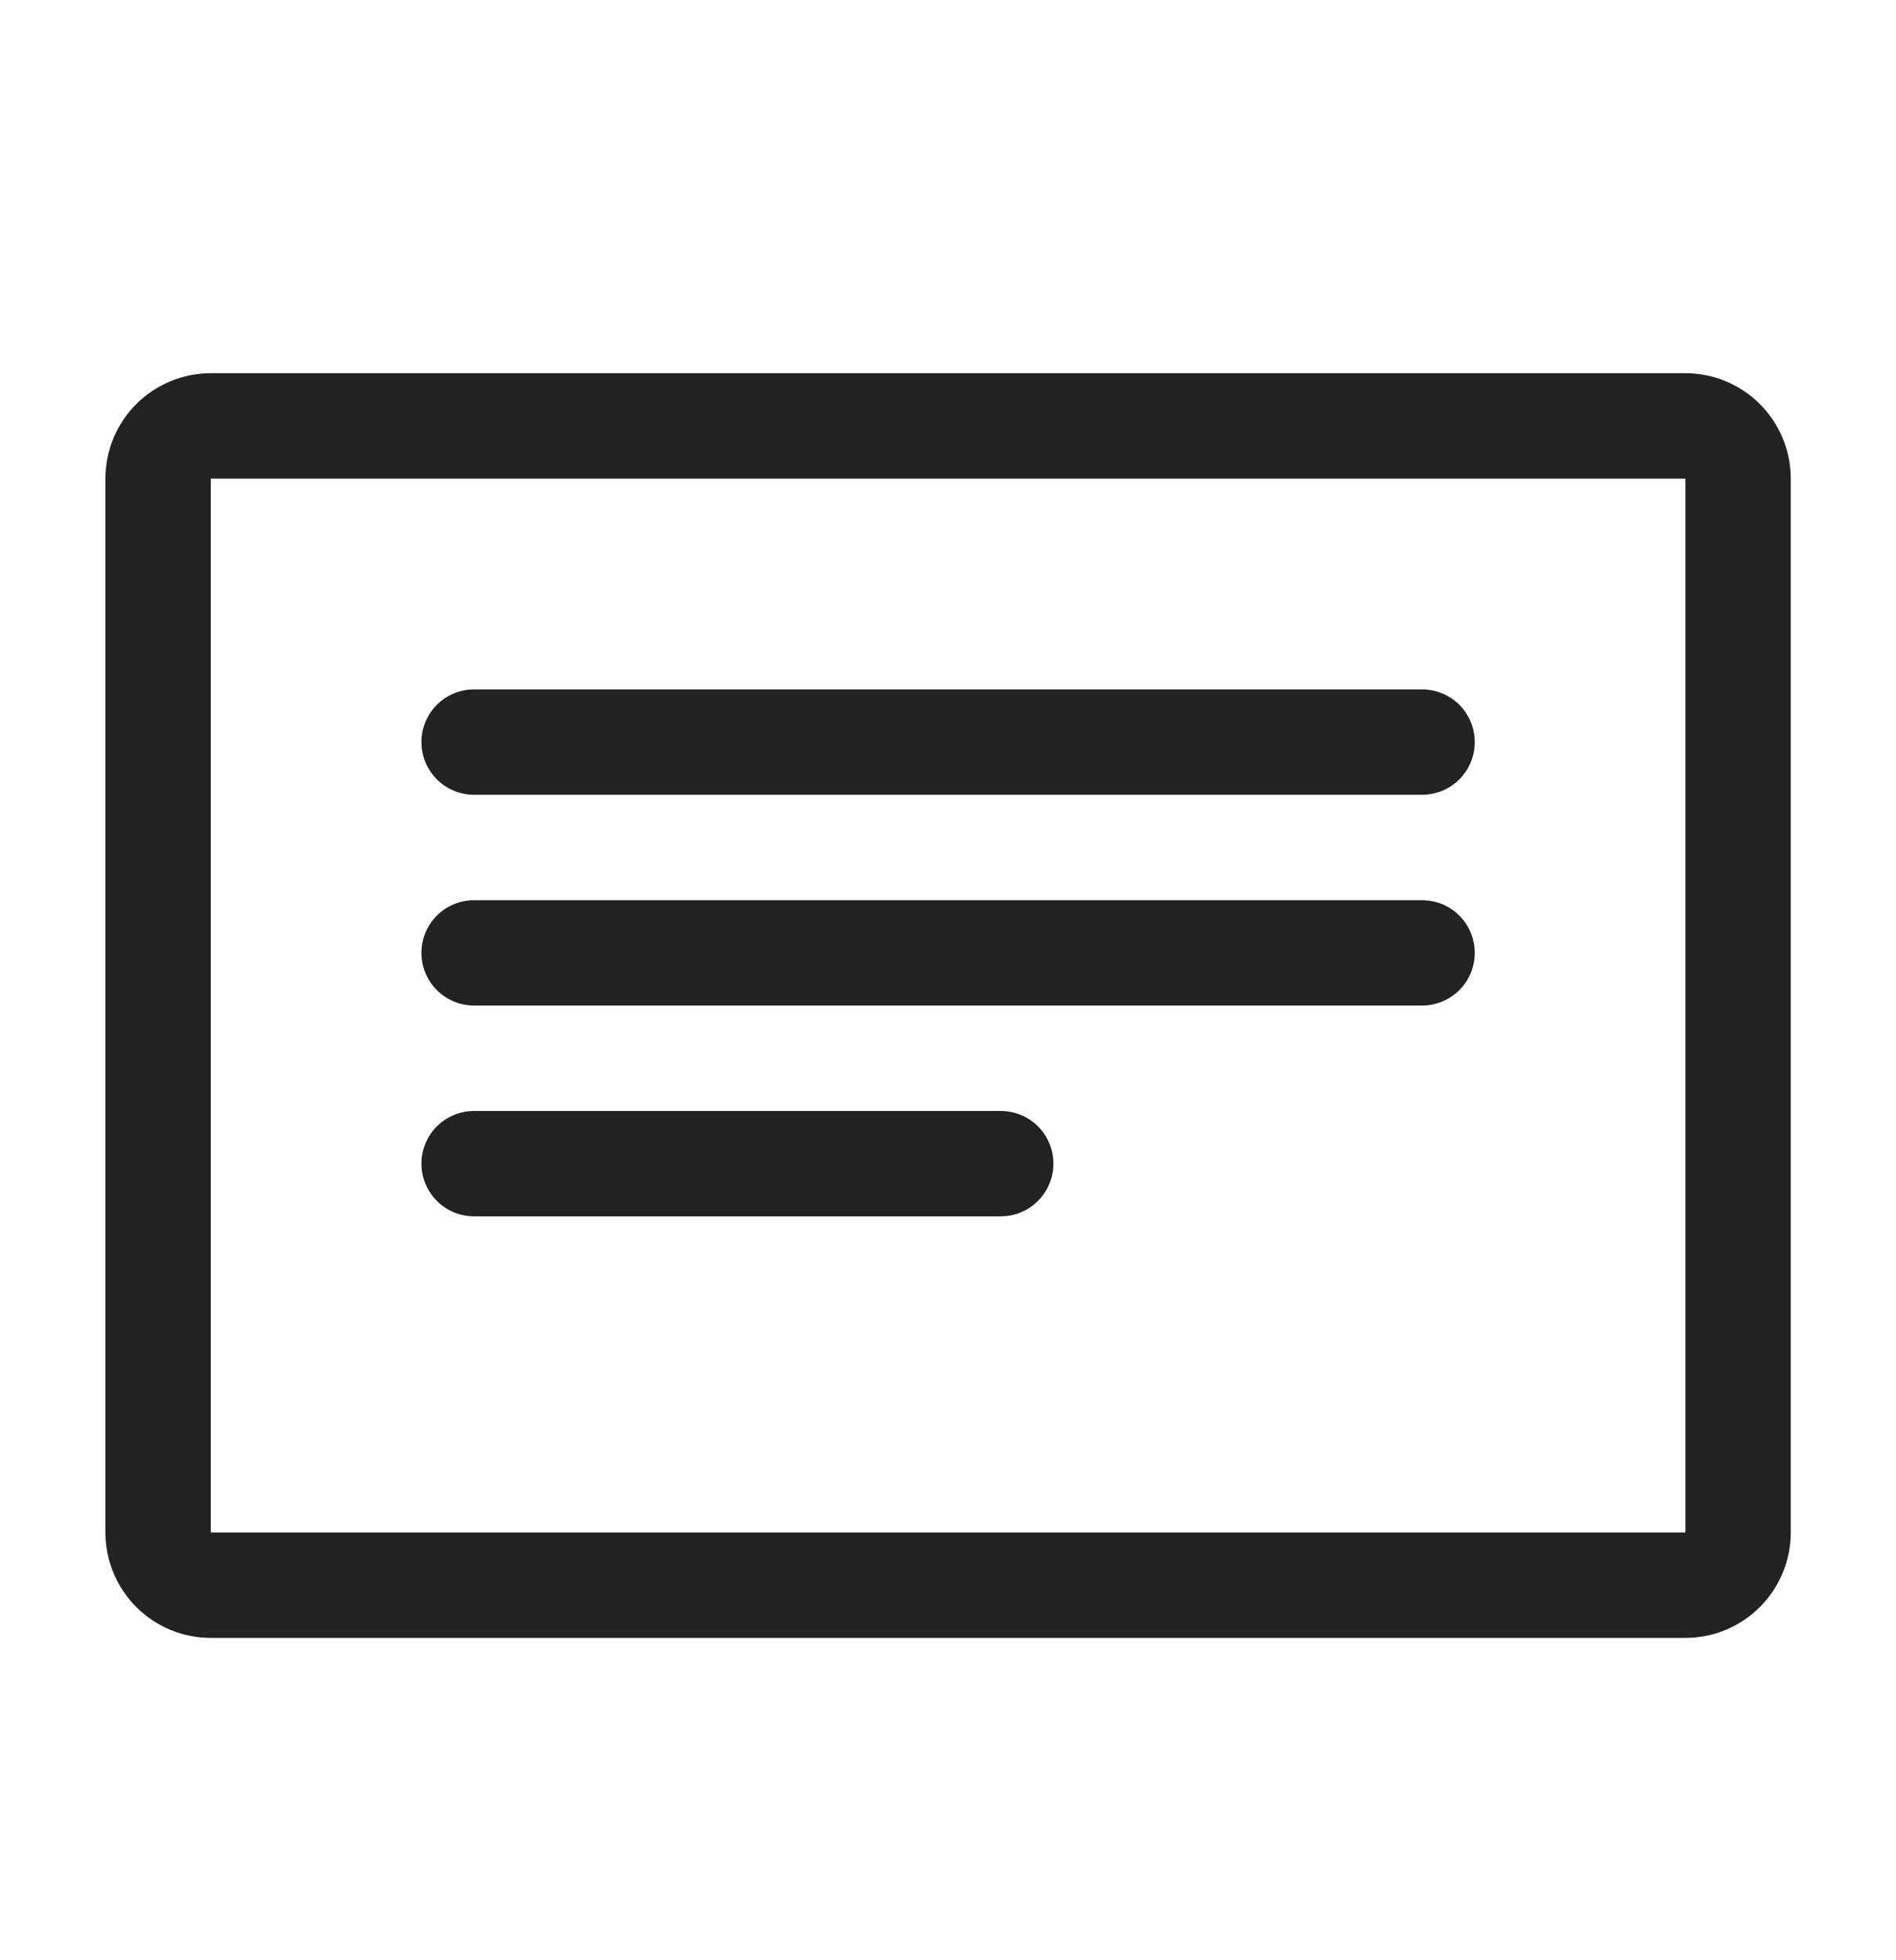
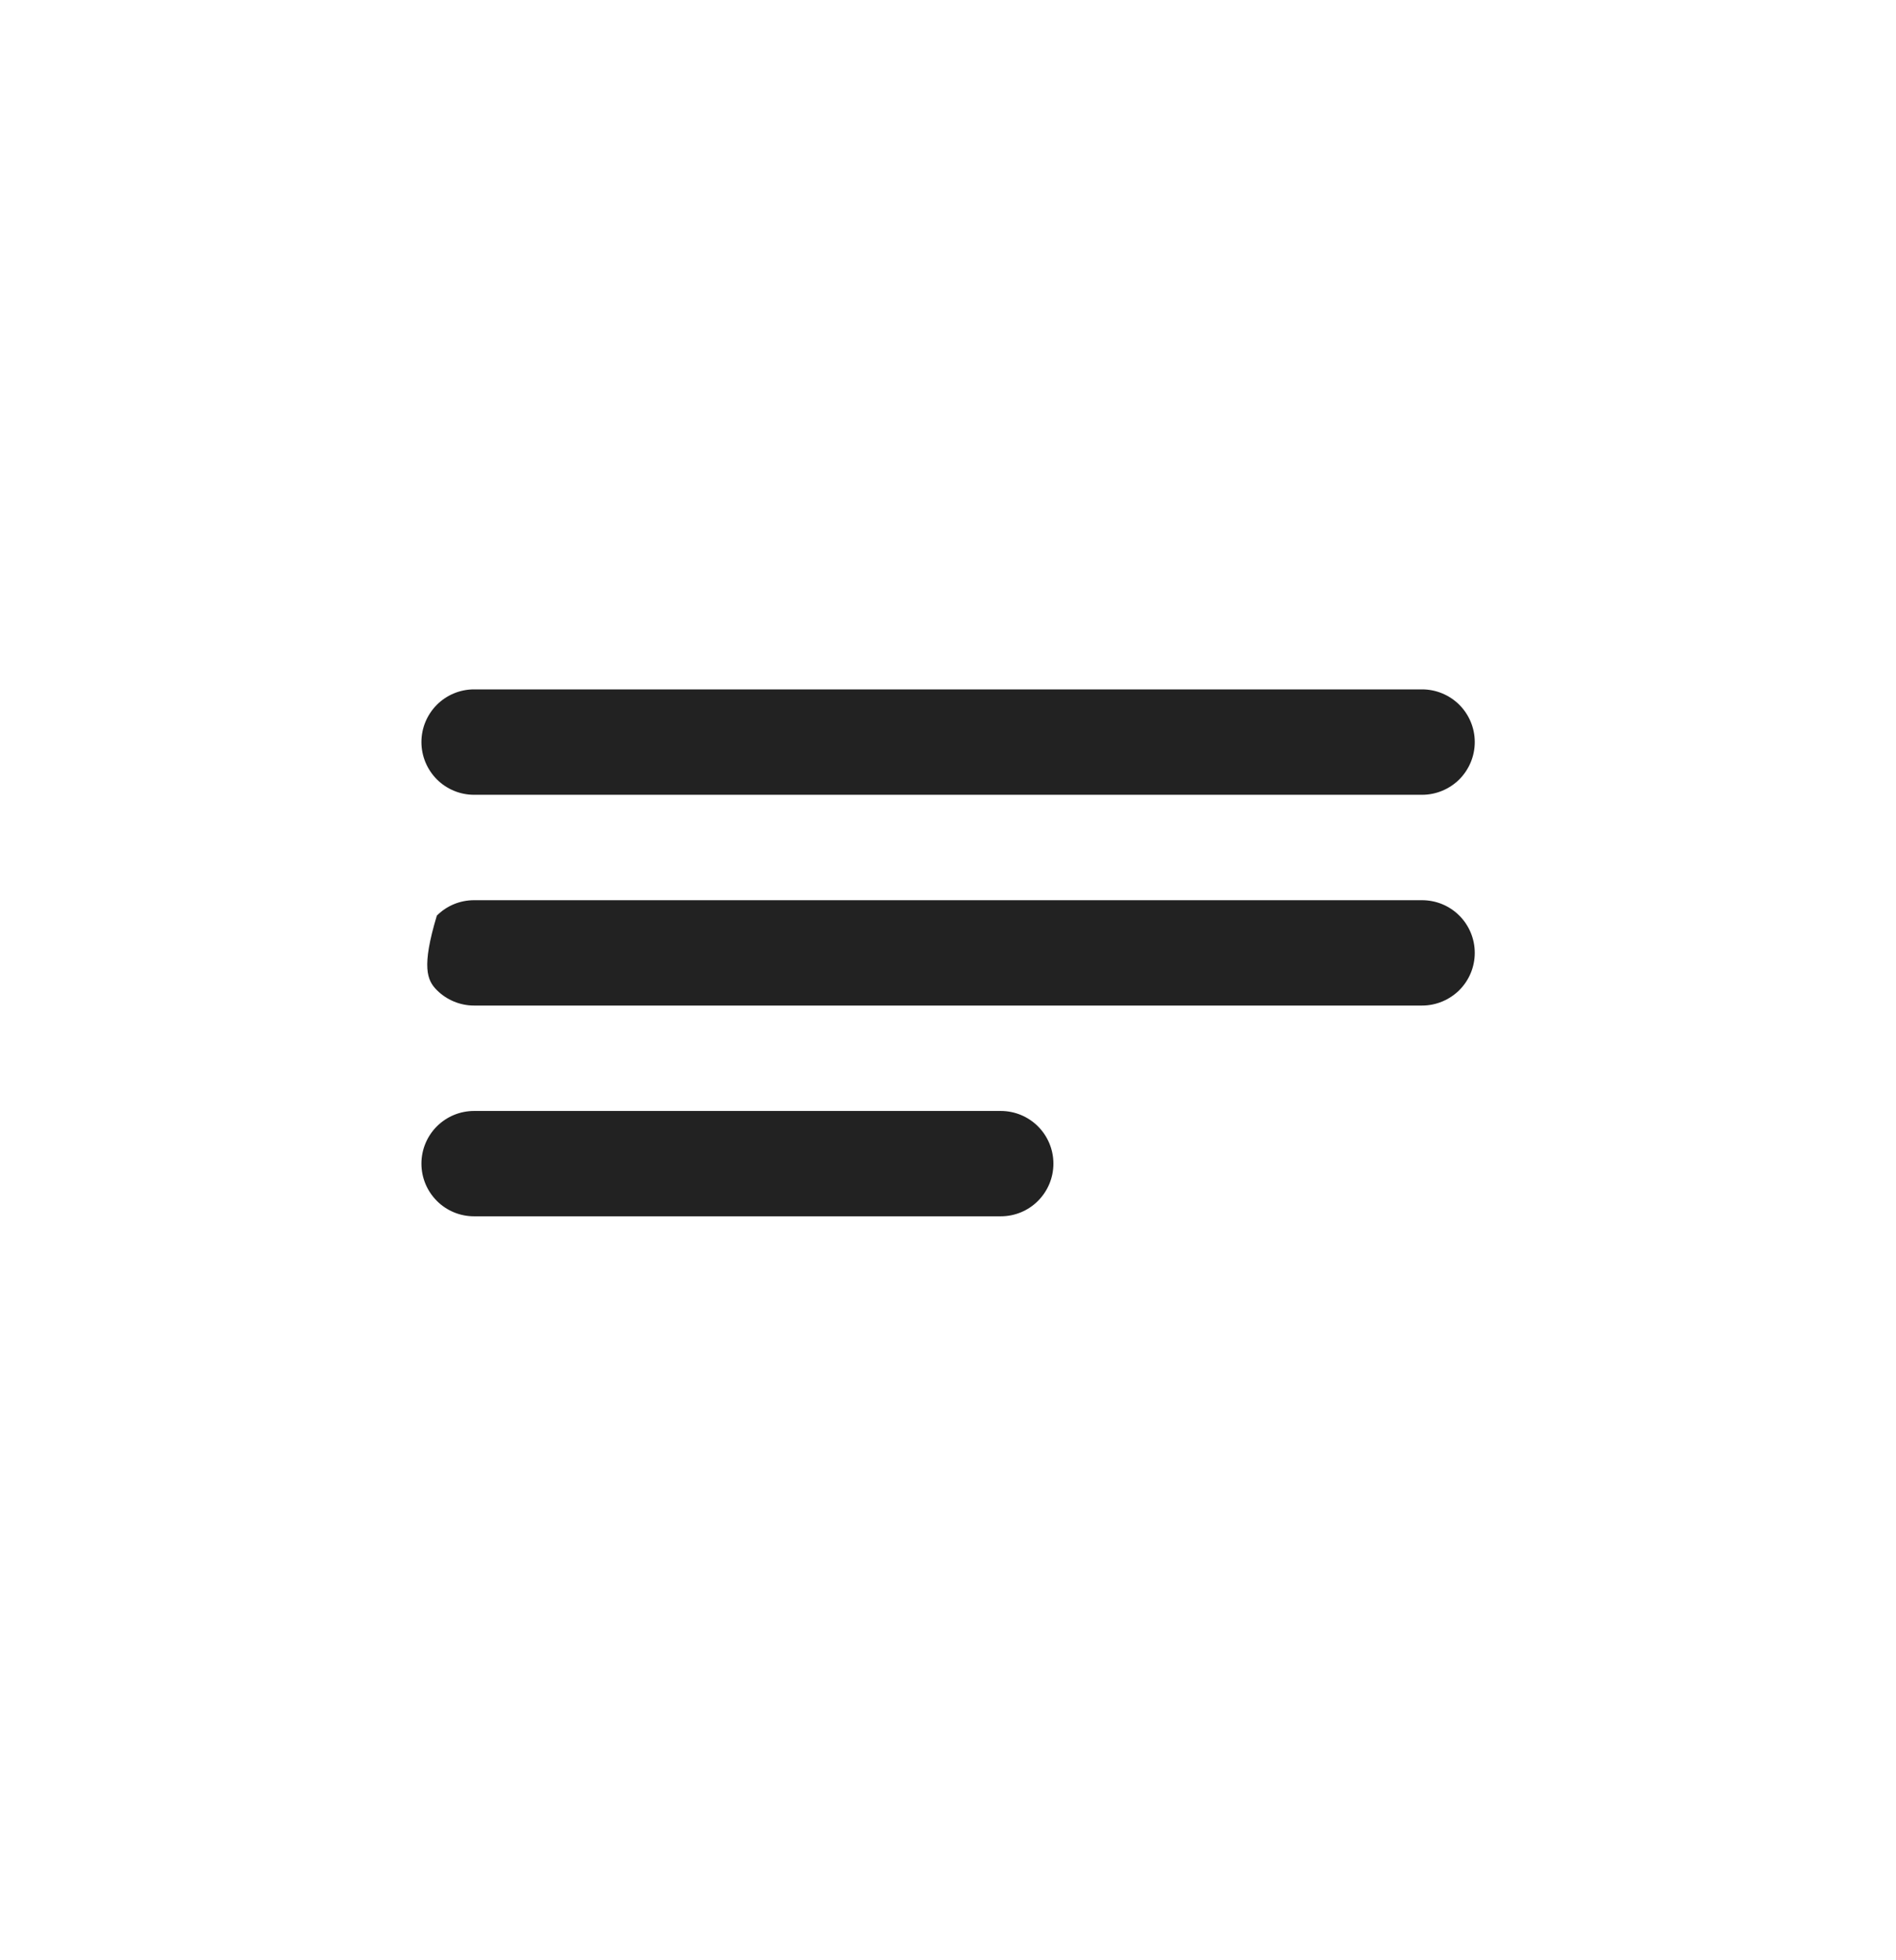
<svg xmlns="http://www.w3.org/2000/svg" width="30" height="31" viewBox="0 0 30 31" fill="none">
  <g clip-path="url(#clip0_917_22539)">
-     <path d="M26.668 5.902H3.335C2.893 5.902 2.469 6.078 2.156 6.39C1.844 6.703 1.668 7.127 1.668 7.569V24.235C1.668 24.677 1.844 25.101 2.156 25.414C2.469 25.727 2.893 25.902 3.335 25.902H26.668C27.11 25.902 27.534 25.727 27.846 25.414C28.159 25.101 28.335 24.677 28.335 24.235V7.569C28.335 7.127 28.159 6.703 27.846 6.39C27.534 6.078 27.11 5.902 26.668 5.902ZM26.668 24.235H3.335V7.569H26.668V24.235Z" fill="#222222" />
    <path d="M7.501 12.569H22.501C22.722 12.569 22.934 12.481 23.091 12.325C23.247 12.168 23.335 11.956 23.335 11.735C23.335 11.514 23.247 11.303 23.091 11.146C22.934 10.99 22.722 10.902 22.501 10.902H7.501C7.28 10.902 7.068 10.99 6.912 11.146C6.756 11.303 6.668 11.514 6.668 11.735C6.668 11.956 6.756 12.168 6.912 12.325C7.068 12.481 7.28 12.569 7.501 12.569Z" fill="#222222" />
-     <path d="M7.501 15.902H22.501C22.722 15.902 22.934 15.814 23.091 15.658C23.247 15.502 23.335 15.29 23.335 15.069C23.335 14.848 23.247 14.636 23.091 14.48C22.934 14.323 22.722 14.236 22.501 14.236H7.501C7.28 14.236 7.068 14.323 6.912 14.48C6.756 14.636 6.668 14.848 6.668 15.069C6.668 15.29 6.756 15.502 6.912 15.658C7.068 15.814 7.28 15.902 7.501 15.902Z" fill="#222222" />
+     <path d="M7.501 15.902H22.501C22.722 15.902 22.934 15.814 23.091 15.658C23.247 15.502 23.335 15.29 23.335 15.069C23.335 14.848 23.247 14.636 23.091 14.48C22.934 14.323 22.722 14.236 22.501 14.236H7.501C7.28 14.236 7.068 14.323 6.912 14.48C6.668 15.29 6.756 15.502 6.912 15.658C7.068 15.814 7.28 15.902 7.501 15.902Z" fill="#222222" />
    <path d="M7.501 19.235H15.835C16.056 19.235 16.268 19.148 16.424 18.991C16.58 18.835 16.668 18.623 16.668 18.402C16.668 18.181 16.58 17.969 16.424 17.813C16.268 17.657 16.056 17.569 15.835 17.569H7.501C7.28 17.569 7.068 17.657 6.912 17.813C6.756 17.969 6.668 18.181 6.668 18.402C6.668 18.623 6.756 18.835 6.912 18.991C7.068 19.148 7.28 19.235 7.501 19.235Z" fill="#222222" />
  </g>
  <defs>
    <clipPath id="clip0_917_22539">
      <rect width="30" height="30" fill="white" transform="translate(0 0.902)" />
    </clipPath>
  </defs>
</svg>